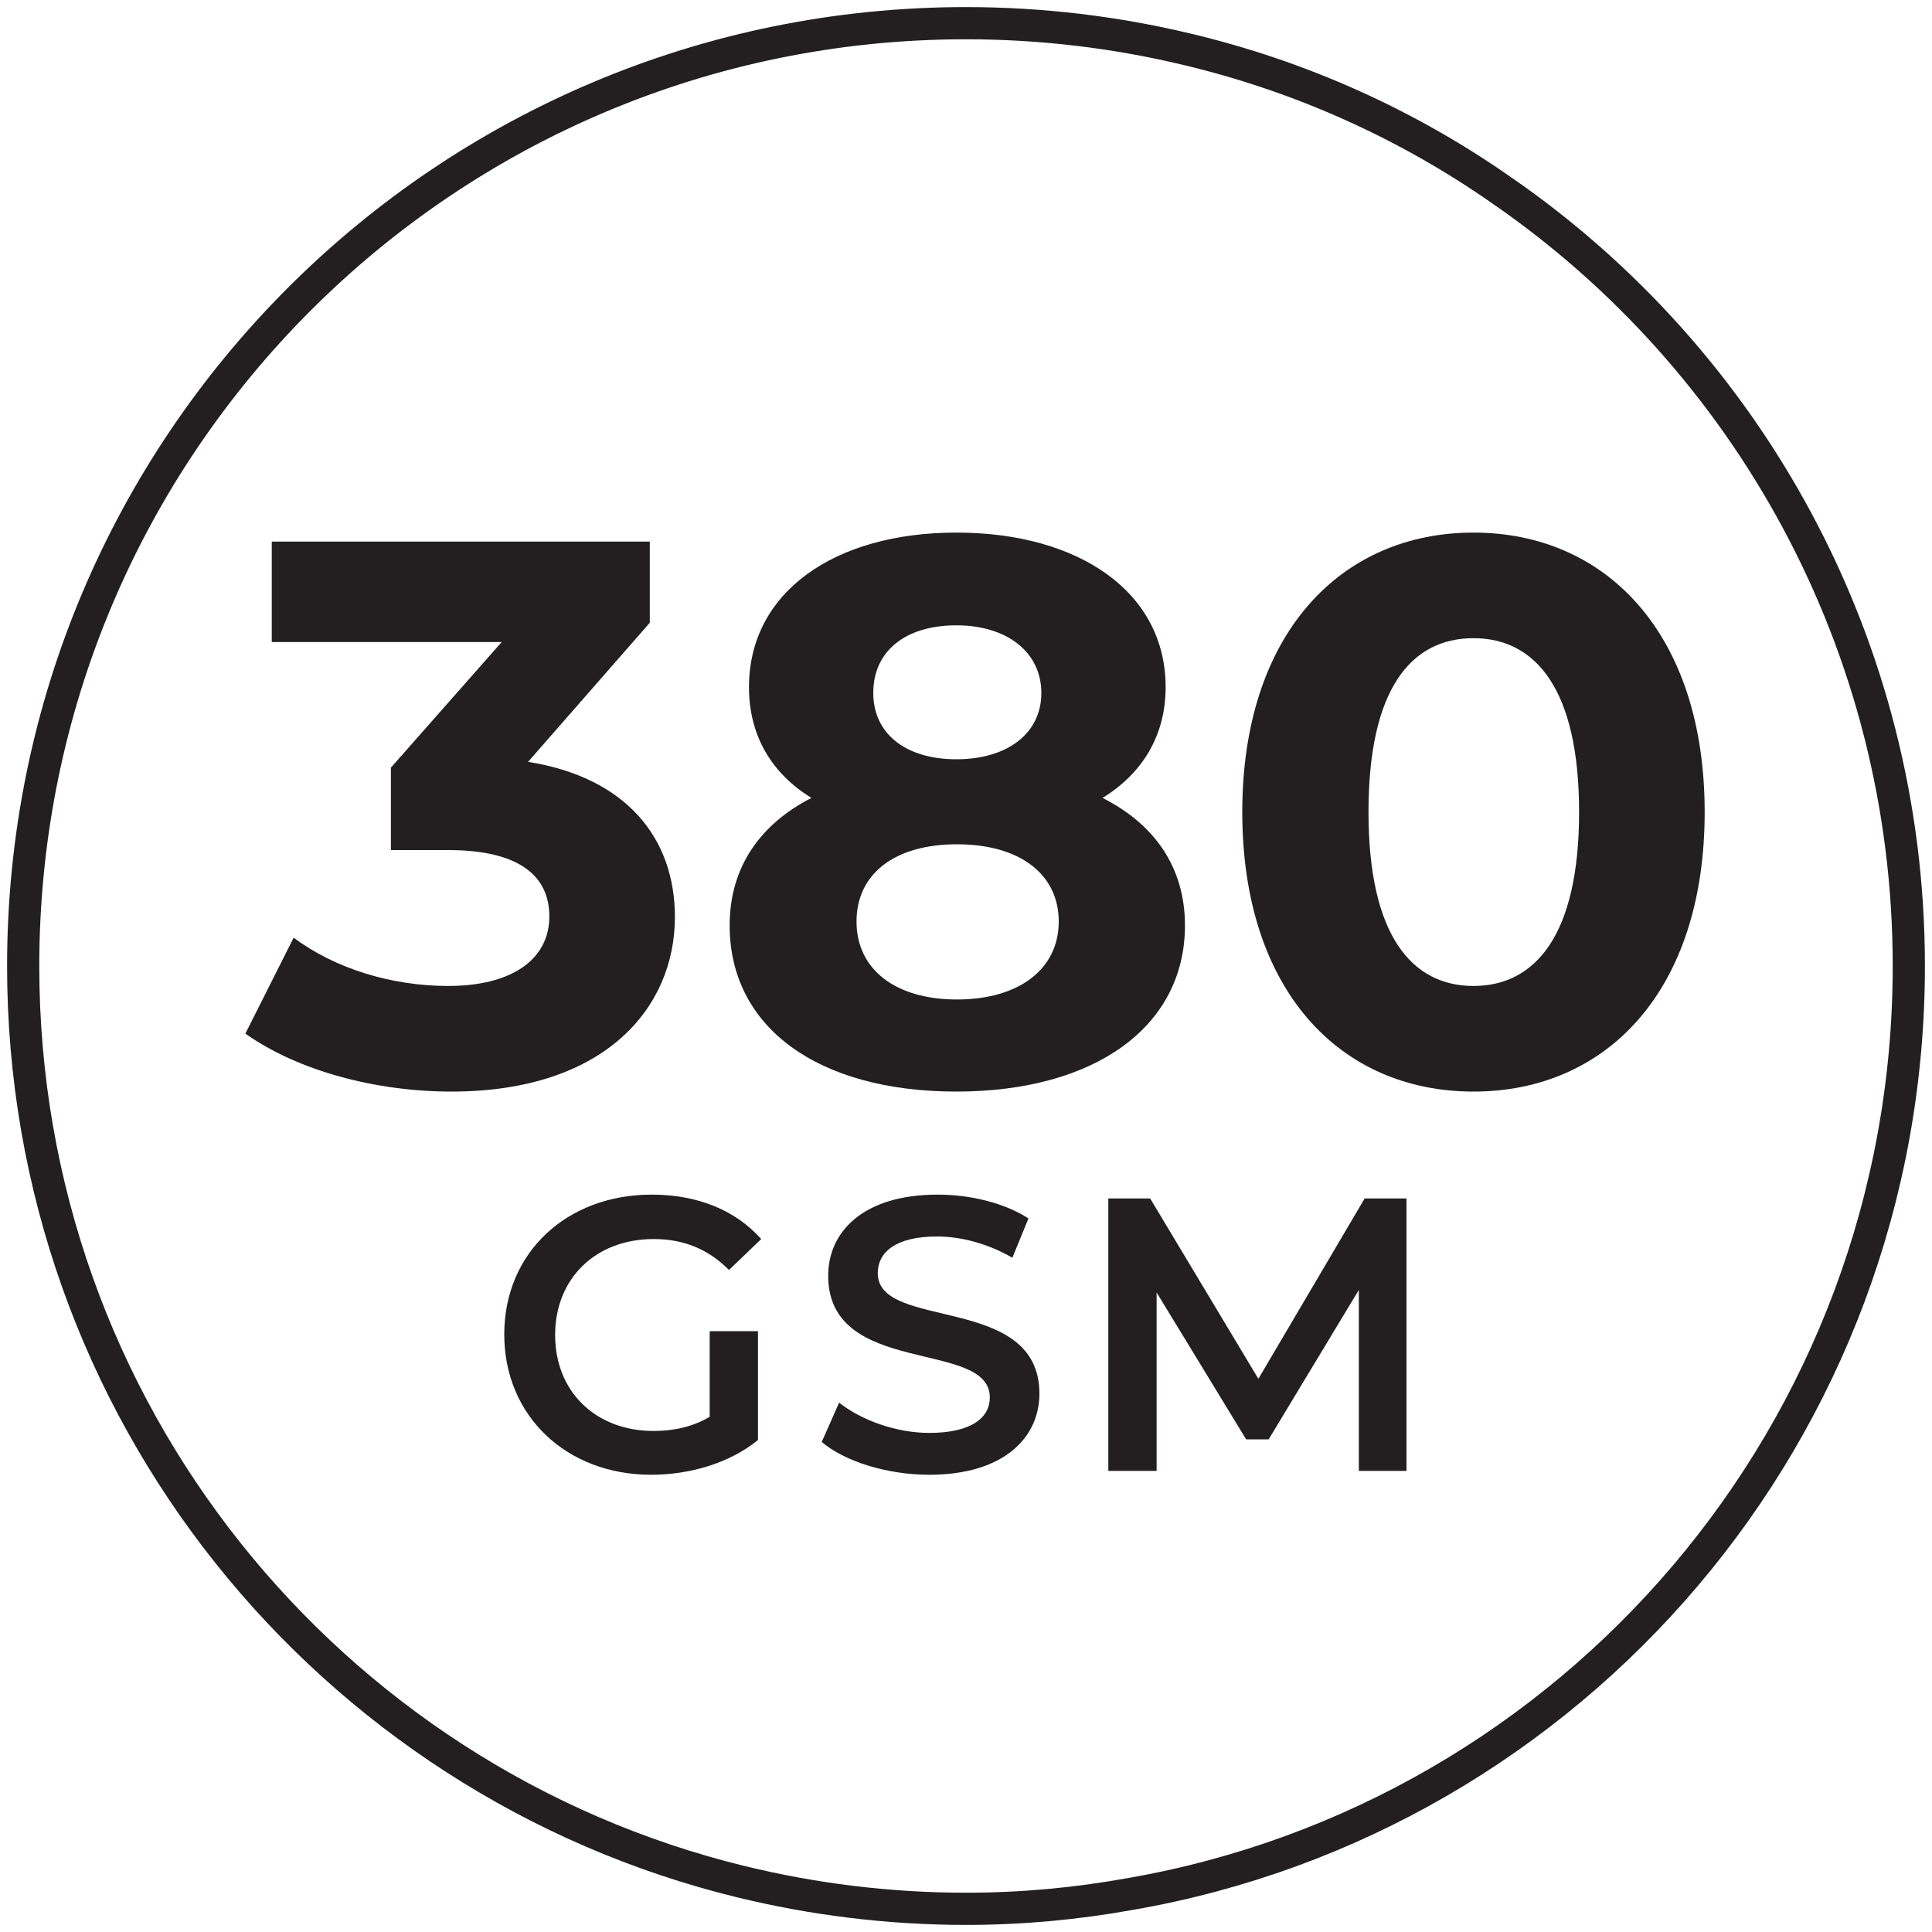
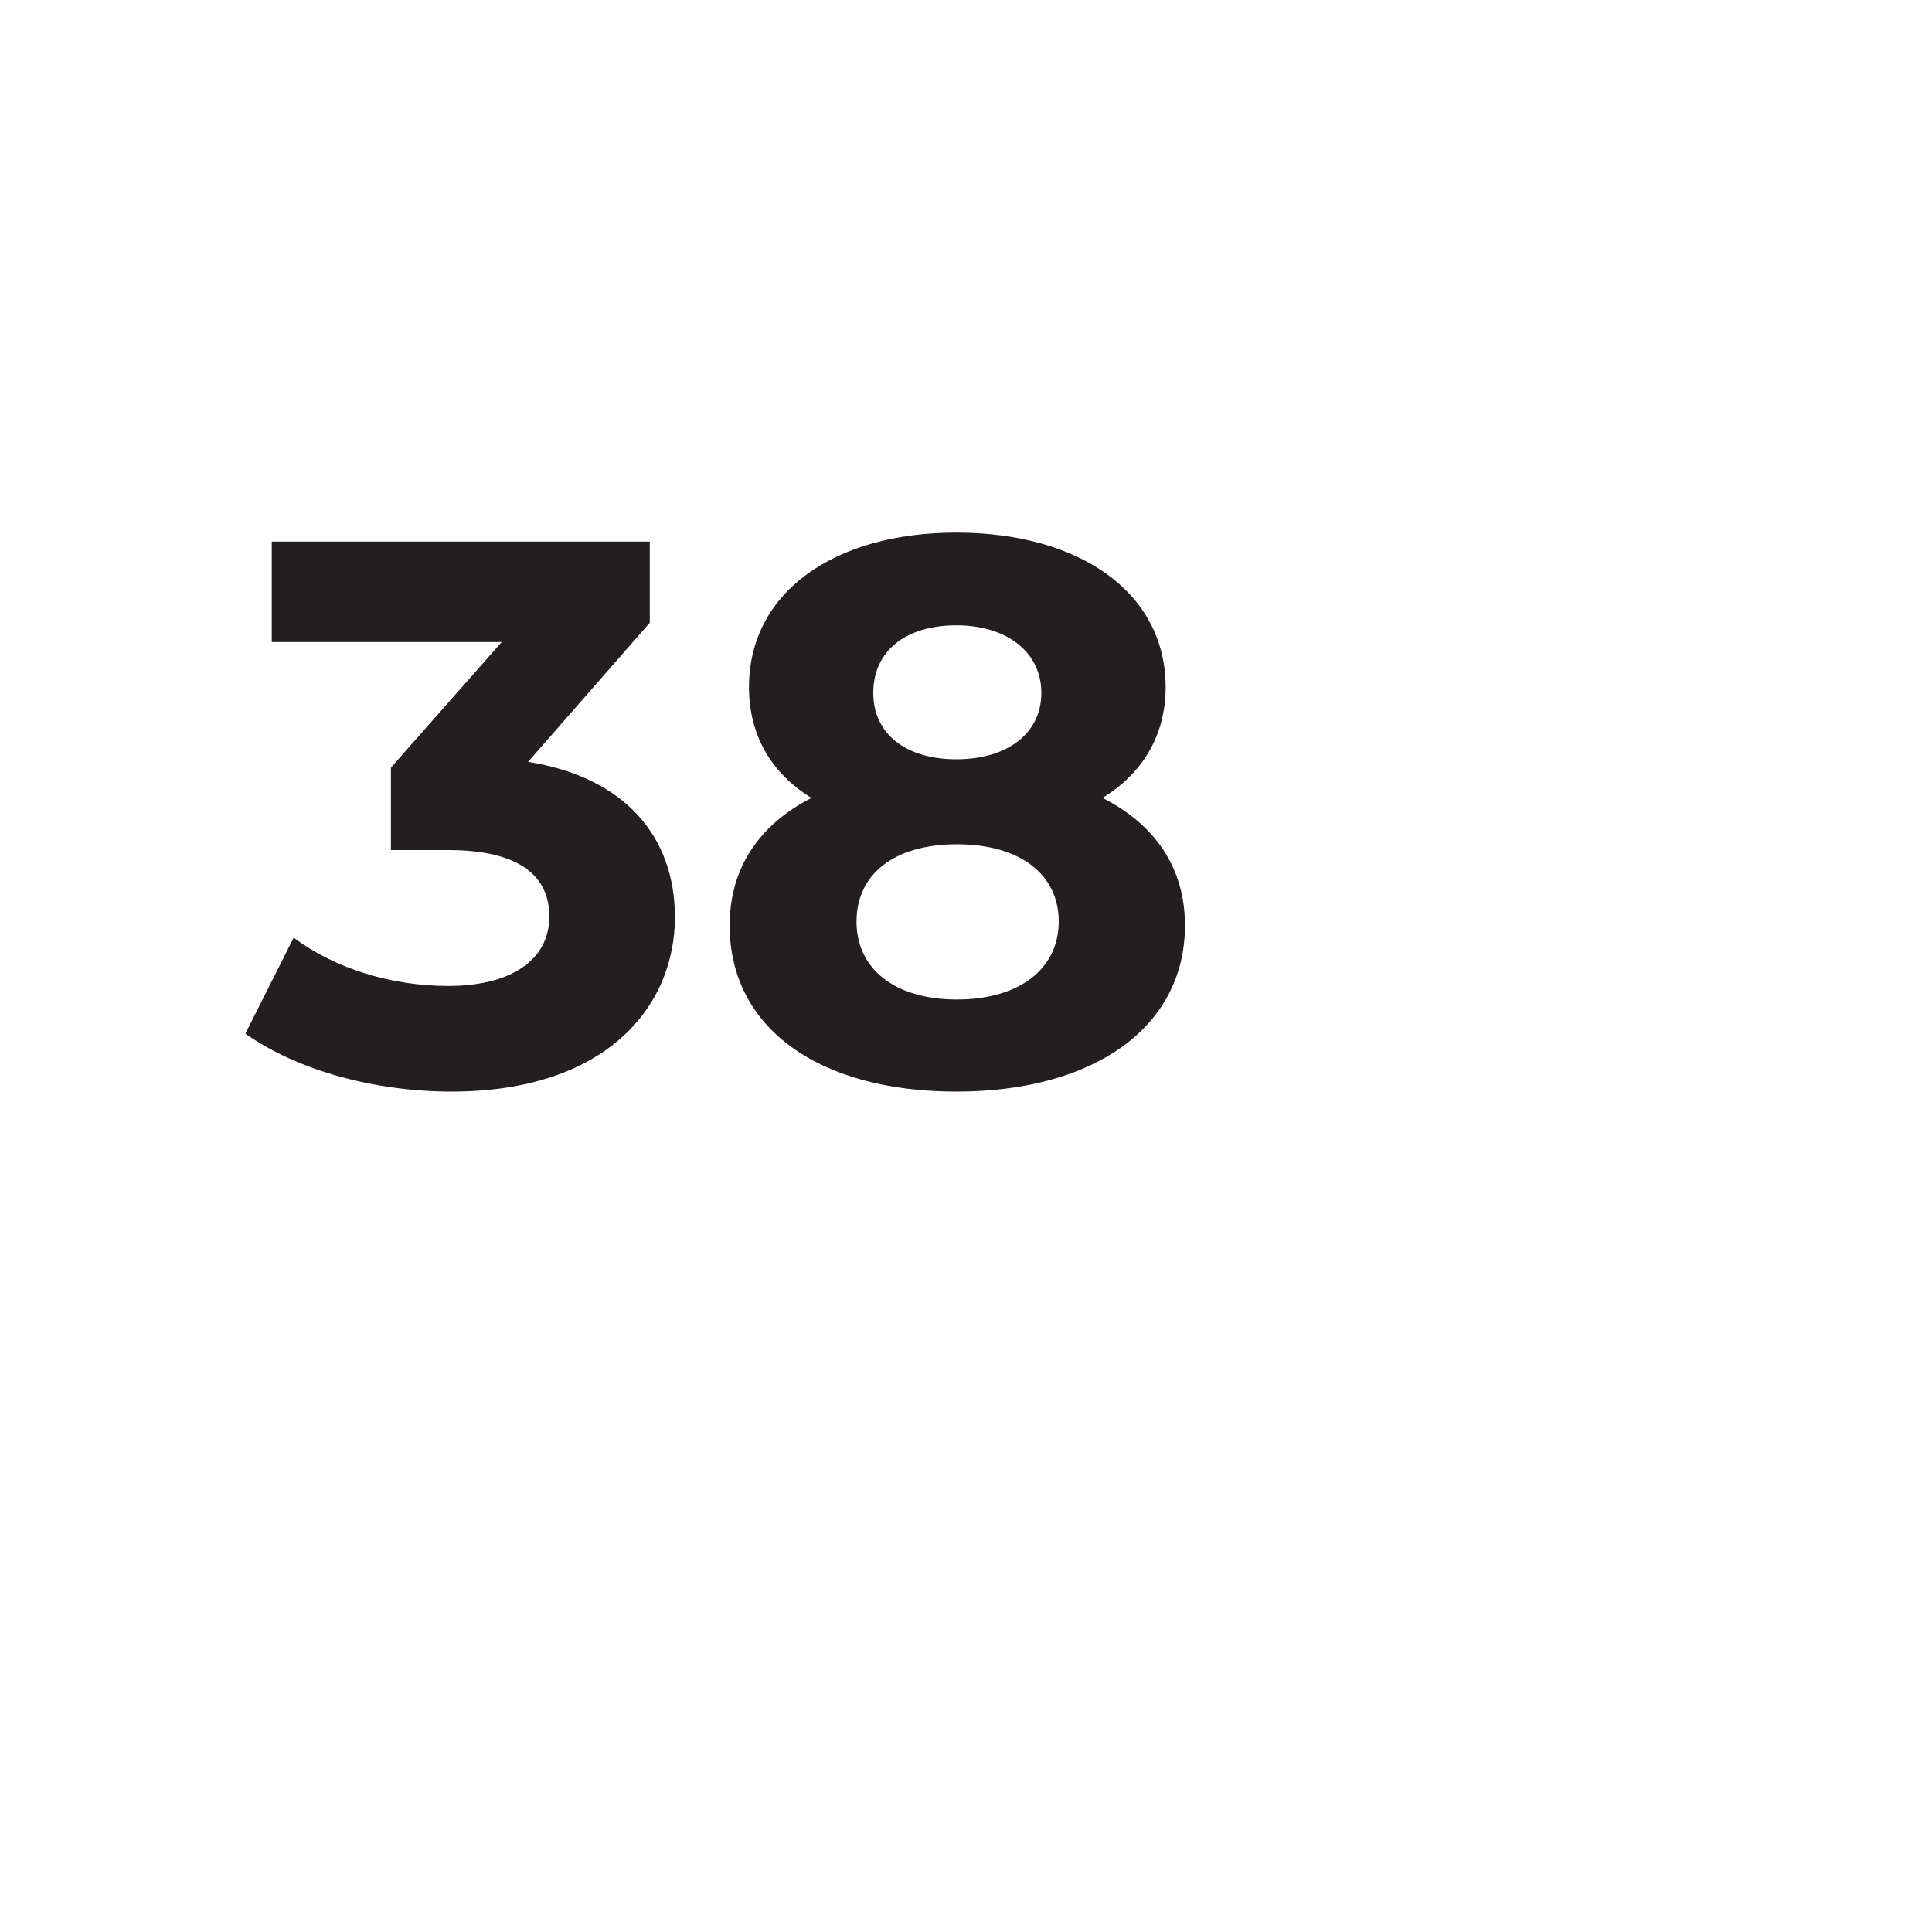
<svg xmlns="http://www.w3.org/2000/svg" viewBox="0 0 30 30" id="Layer_1">
  <defs>
    <style>
      .cls-1 {
        fill: #231f20;
      }

      .cls-2 {
        fill: none;
        stroke: #231f20;
        stroke-miterlimit: 10;
        stroke-width: .5px;
      }
    </style>
  </defs>
-   <path d="M29.64,15c0,7.22-5.22,13.22-12.09,14.41-.83.15-1.68.23-2.55.23-1.21,0-2.38-.15-3.49-.42C5.11,27.66.36,21.89.36,15,.36,6.91,6.91.36,15,.36c1.17,0,2.32.14,3.41.4,1.78.42,3.44,1.17,4.9,2.19,3.82,2.63,6.33,7.05,6.33,12.05Z" class="cls-2" />
  <g>
    <g>
-       <path d="M11.03,20.67h.74v1.69c-.44.36-1.06.54-1.66.54-1.31,0-2.28-.91-2.28-2.18s.97-2.17,2.29-2.17c.71,0,1.3.24,1.7.69l-.5.48c-.33-.33-.71-.48-1.17-.48-.9,0-1.53.61-1.53,1.49s.63,1.49,1.53,1.49c.3,0,.6-.06.87-.22v-1.32Z" class="cls-1" />
-       <path d="M12.76,22.39l.27-.61c.34.27.88.47,1.4.47.66,0,.94-.24.94-.55,0-.91-2.51-.31-2.51-1.89,0-.68.54-1.26,1.7-1.26.51,0,1.04.13,1.41.37l-.25.61c-.38-.22-.8-.33-1.17-.33-.65,0-.92.25-.92.57,0,.9,2.51.31,2.51,1.87,0,.68-.55,1.26-1.71,1.26-.66,0-1.32-.21-1.67-.51Z" class="cls-1" />
-       <path d="M21.1,22.83v-2.8s-1.4,2.32-1.4,2.32h-.35l-1.39-2.28v2.77h-.75v-4.23h.65l1.68,2.8,1.65-2.8h.65v4.23s-.74,0-.74,0Z" class="cls-1" />
-     </g>
+       </g>
    <g>
      <path d="M10.48,14.24c0,1.41-1.09,2.71-3.47,2.71-1.17,0-2.38-.32-3.2-.9l.75-1.49c.64.48,1.52.75,2.4.75.97,0,1.57-.4,1.57-1.08,0-.63-.47-1.03-1.57-1.03h-.89v-1.28l1.72-1.95h-3.57v-1.56h5.87v1.26l-1.89,2.16c1.51.24,2.28,1.17,2.28,2.41Z" class="cls-1" />
      <path d="M18.4,14.37c0,1.58-1.41,2.58-3.55,2.58s-3.52-.99-3.52-2.58c0-.9.47-1.57,1.27-1.98-.62-.38-.97-.97-.97-1.72,0-1.47,1.32-2.4,3.22-2.4s3.25.92,3.25,2.4c0,.75-.36,1.34-.98,1.72.81.41,1.28,1.08,1.28,1.98ZM16.44,14.31c0-.74-.61-1.2-1.58-1.2s-1.56.46-1.56,1.2.6,1.21,1.56,1.21,1.58-.47,1.58-1.21ZM13.56,10.76c0,.63.5,1.03,1.29,1.03s1.32-.4,1.32-1.03-.53-1.05-1.32-1.05-1.29.4-1.29,1.05Z" class="cls-1" />
-       <path d="M19.29,12.61c0-2.77,1.53-4.34,3.59-4.34s3.59,1.57,3.59,4.34-1.52,4.34-3.59,4.34-3.59-1.57-3.59-4.34ZM24.52,12.61c0-1.9-.67-2.7-1.64-2.7s-1.63.79-1.63,2.7.67,2.7,1.63,2.7,1.64-.79,1.64-2.7Z" class="cls-1" />
    </g>
  </g>
</svg>